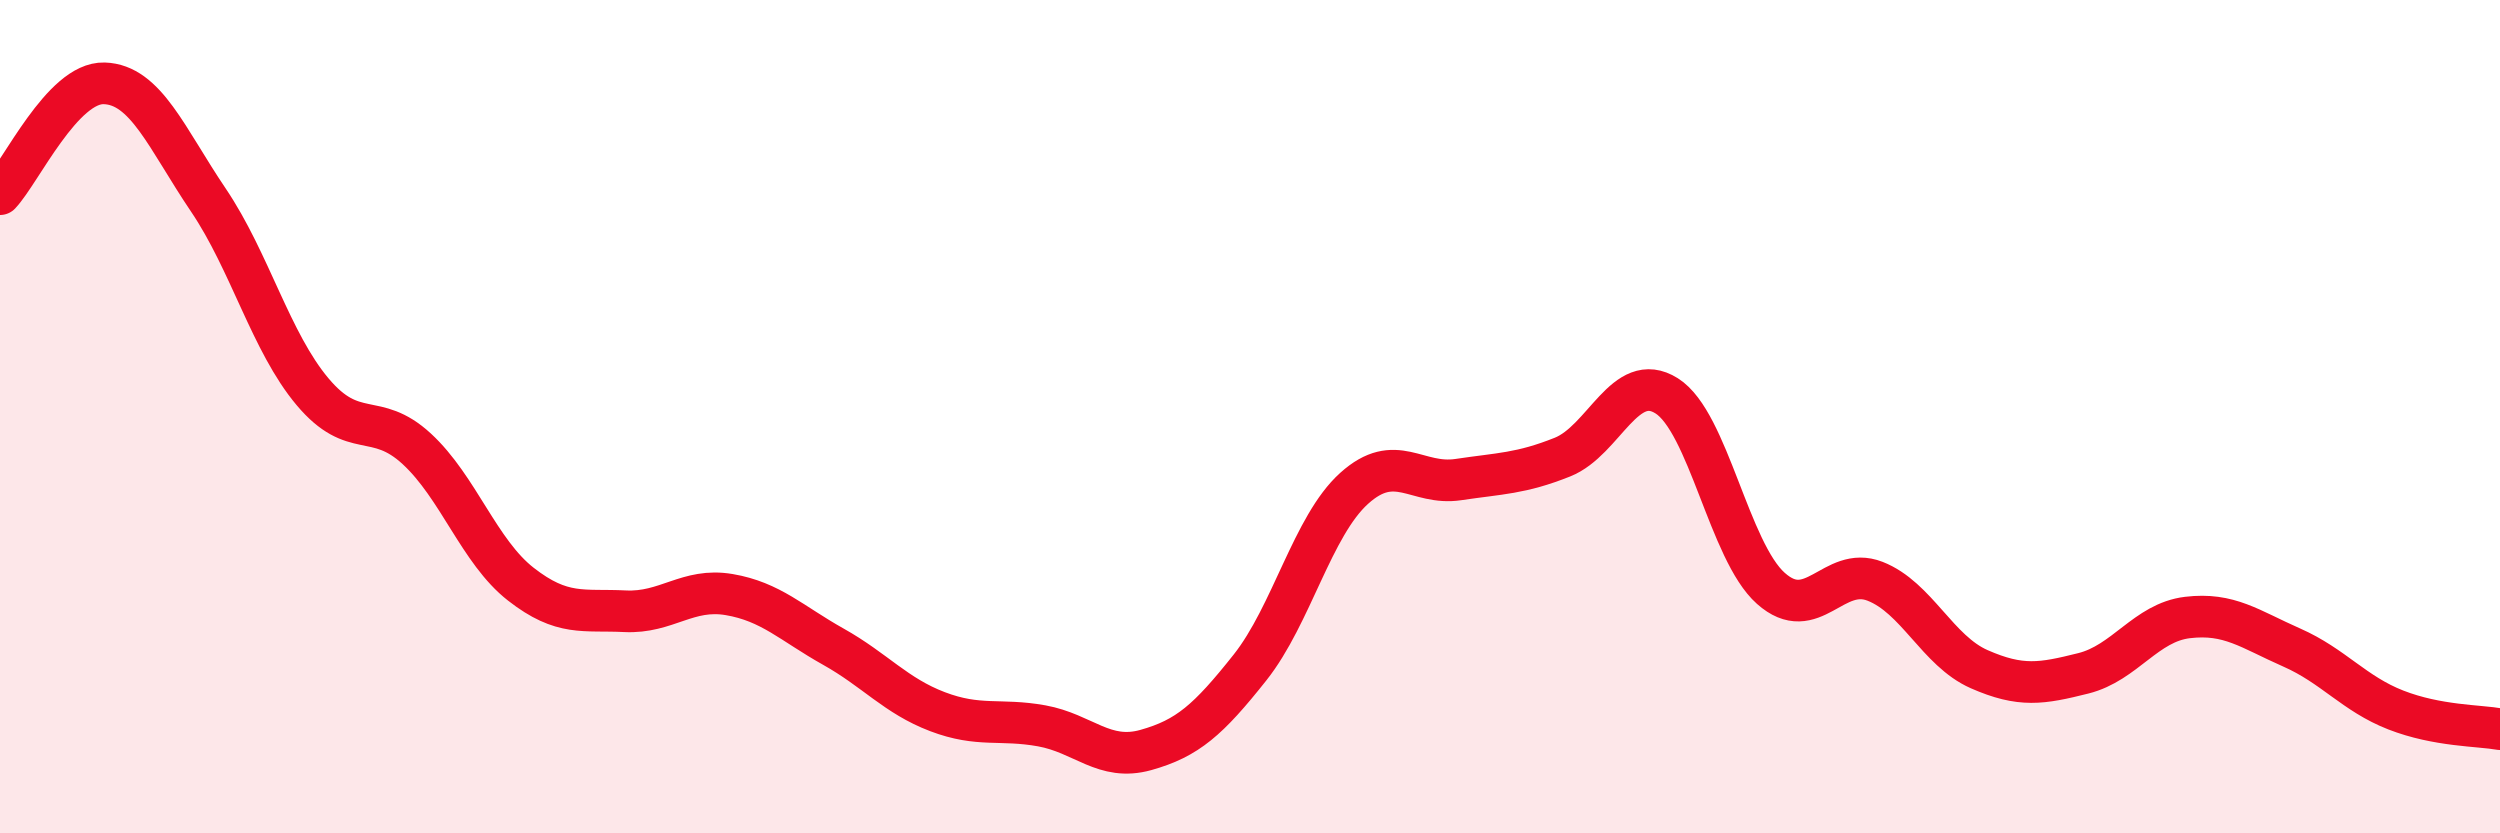
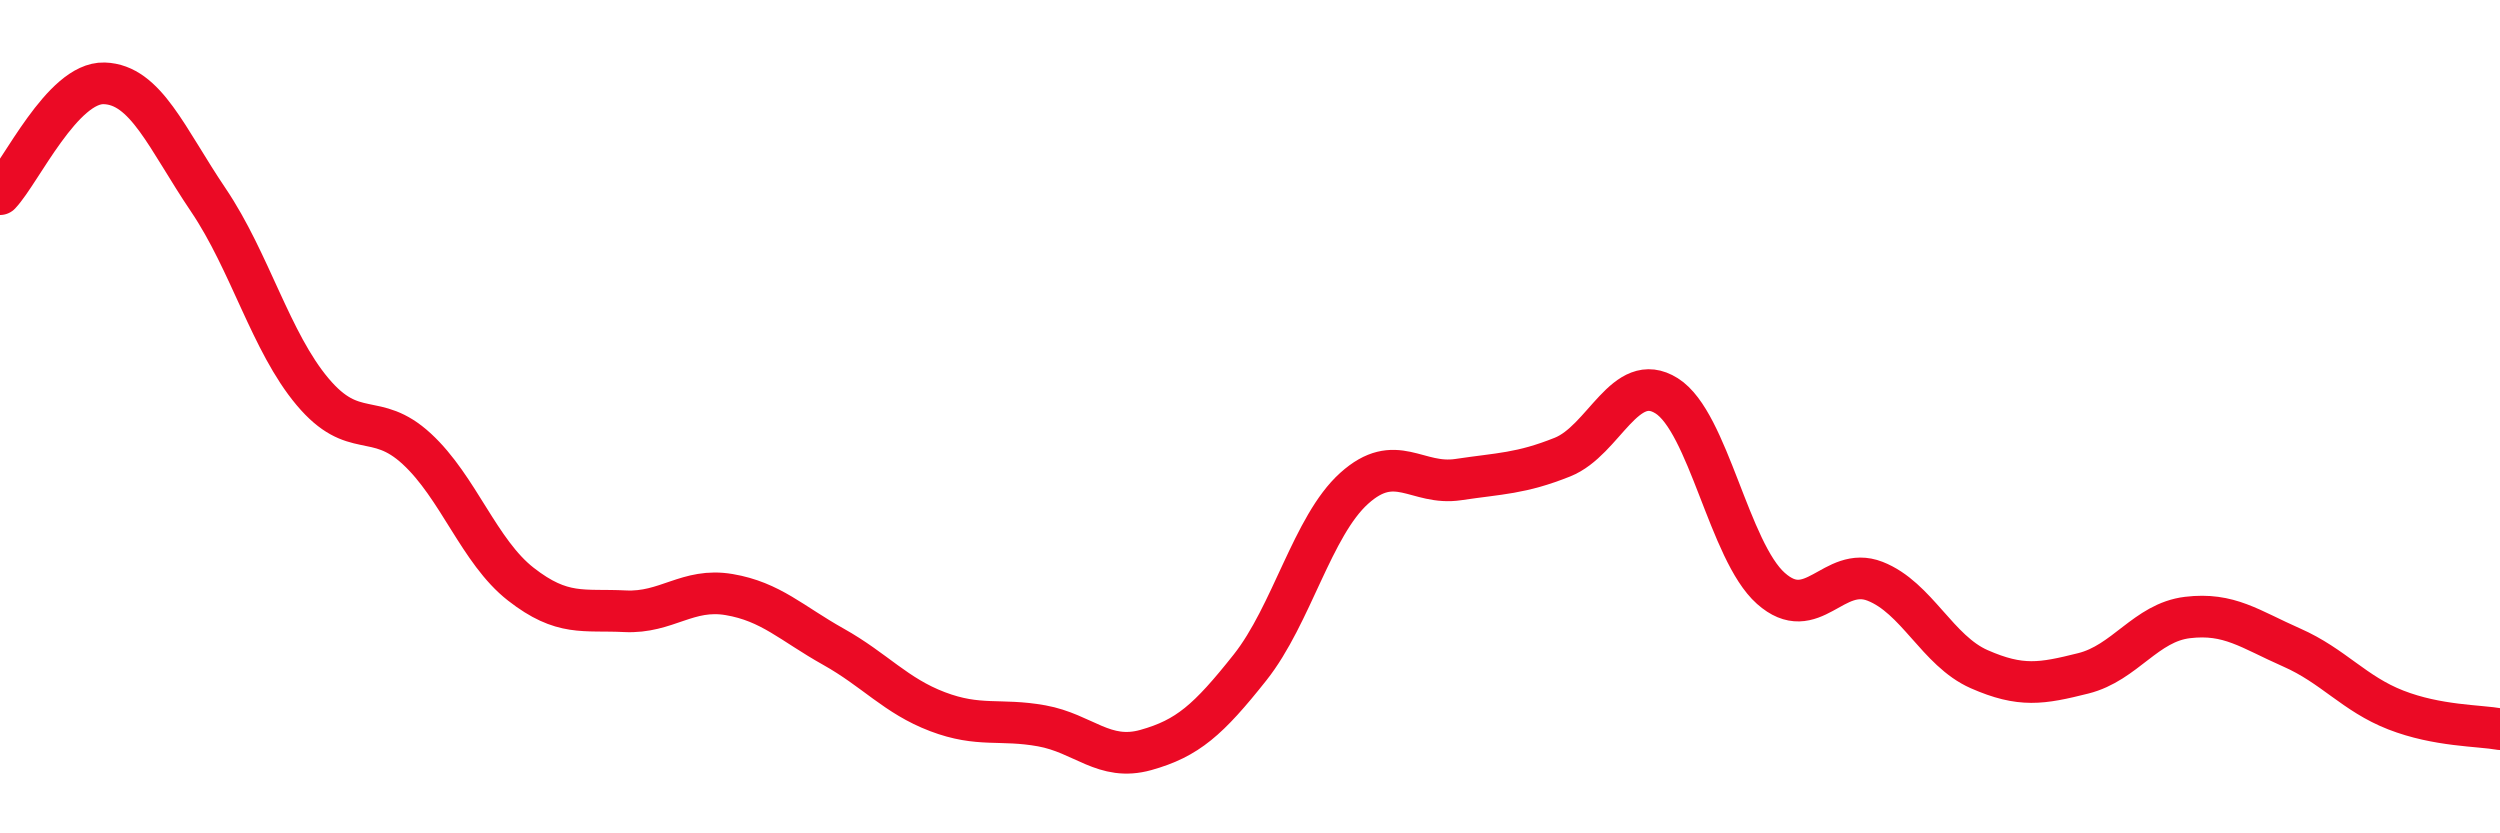
<svg xmlns="http://www.w3.org/2000/svg" width="60" height="20" viewBox="0 0 60 20">
-   <path d="M 0,4.66 C 0.5,4.13 1.5,1.97 2.5,2 C 3.5,2.03 4,3.32 5,4.8 C 6,6.28 6.5,8.21 7.5,9.4 C 8.5,10.59 9,9.85 10,10.77 C 11,11.69 11.5,13.24 12.5,14.02 C 13.5,14.8 14,14.62 15,14.67 C 16,14.72 16.5,14.1 17.5,14.27 C 18.5,14.44 19,14.96 20,15.52 C 21,16.08 21.5,16.7 22.5,17.08 C 23.5,17.46 24,17.24 25,17.42 C 26,17.6 26.5,18.28 27.5,18 C 28.5,17.72 29,17.28 30,16.02 C 31,14.76 31.5,12.62 32.5,11.72 C 33.5,10.82 34,11.66 35,11.51 C 36,11.36 36.5,11.37 37.5,10.97 C 38.5,10.57 39,8.87 40,9.5 C 41,10.13 41.5,13.23 42.5,14.12 C 43.5,15.01 44,13.56 45,13.95 C 46,14.34 46.5,15.62 47.5,16.06 C 48.5,16.5 49,16.41 50,16.16 C 51,15.91 51.5,14.94 52.5,14.82 C 53.5,14.7 54,15.1 55,15.54 C 56,15.98 56.5,16.65 57.5,17.04 C 58.5,17.43 59.5,17.41 60,17.5L60 20L0 20Z" fill="#EB0A25" opacity="0.1" stroke-linecap="round" stroke-linejoin="round" />
  <path d="M 0,4.66 C 0.5,4.13 1.5,1.97 2.5,2 C 3.5,2.03 4,3.32 5,4.8 C 6,6.28 6.5,8.21 7.5,9.4 C 8.5,10.59 9,9.85 10,10.77 C 11,11.69 11.5,13.24 12.5,14.02 C 13.5,14.8 14,14.62 15,14.67 C 16,14.72 16.5,14.1 17.5,14.27 C 18.5,14.44 19,14.96 20,15.52 C 21,16.08 21.5,16.7 22.5,17.08 C 23.5,17.46 24,17.24 25,17.42 C 26,17.6 26.5,18.28 27.5,18 C 28.5,17.72 29,17.28 30,16.02 C 31,14.76 31.5,12.62 32.5,11.72 C 33.5,10.82 34,11.66 35,11.51 C 36,11.36 36.5,11.37 37.5,10.97 C 38.5,10.57 39,8.87 40,9.5 C 41,10.13 41.5,13.23 42.5,14.12 C 43.5,15.01 44,13.56 45,13.95 C 46,14.34 46.5,15.62 47.5,16.06 C 48.5,16.5 49,16.41 50,16.16 C 51,15.91 51.5,14.94 52.5,14.82 C 53.5,14.7 54,15.1 55,15.54 C 56,15.98 56.5,16.65 57.5,17.04 C 58.5,17.43 59.5,17.41 60,17.5" stroke="#EB0A25" stroke-width="1" fill="none" stroke-linecap="round" stroke-linejoin="round" />
</svg>